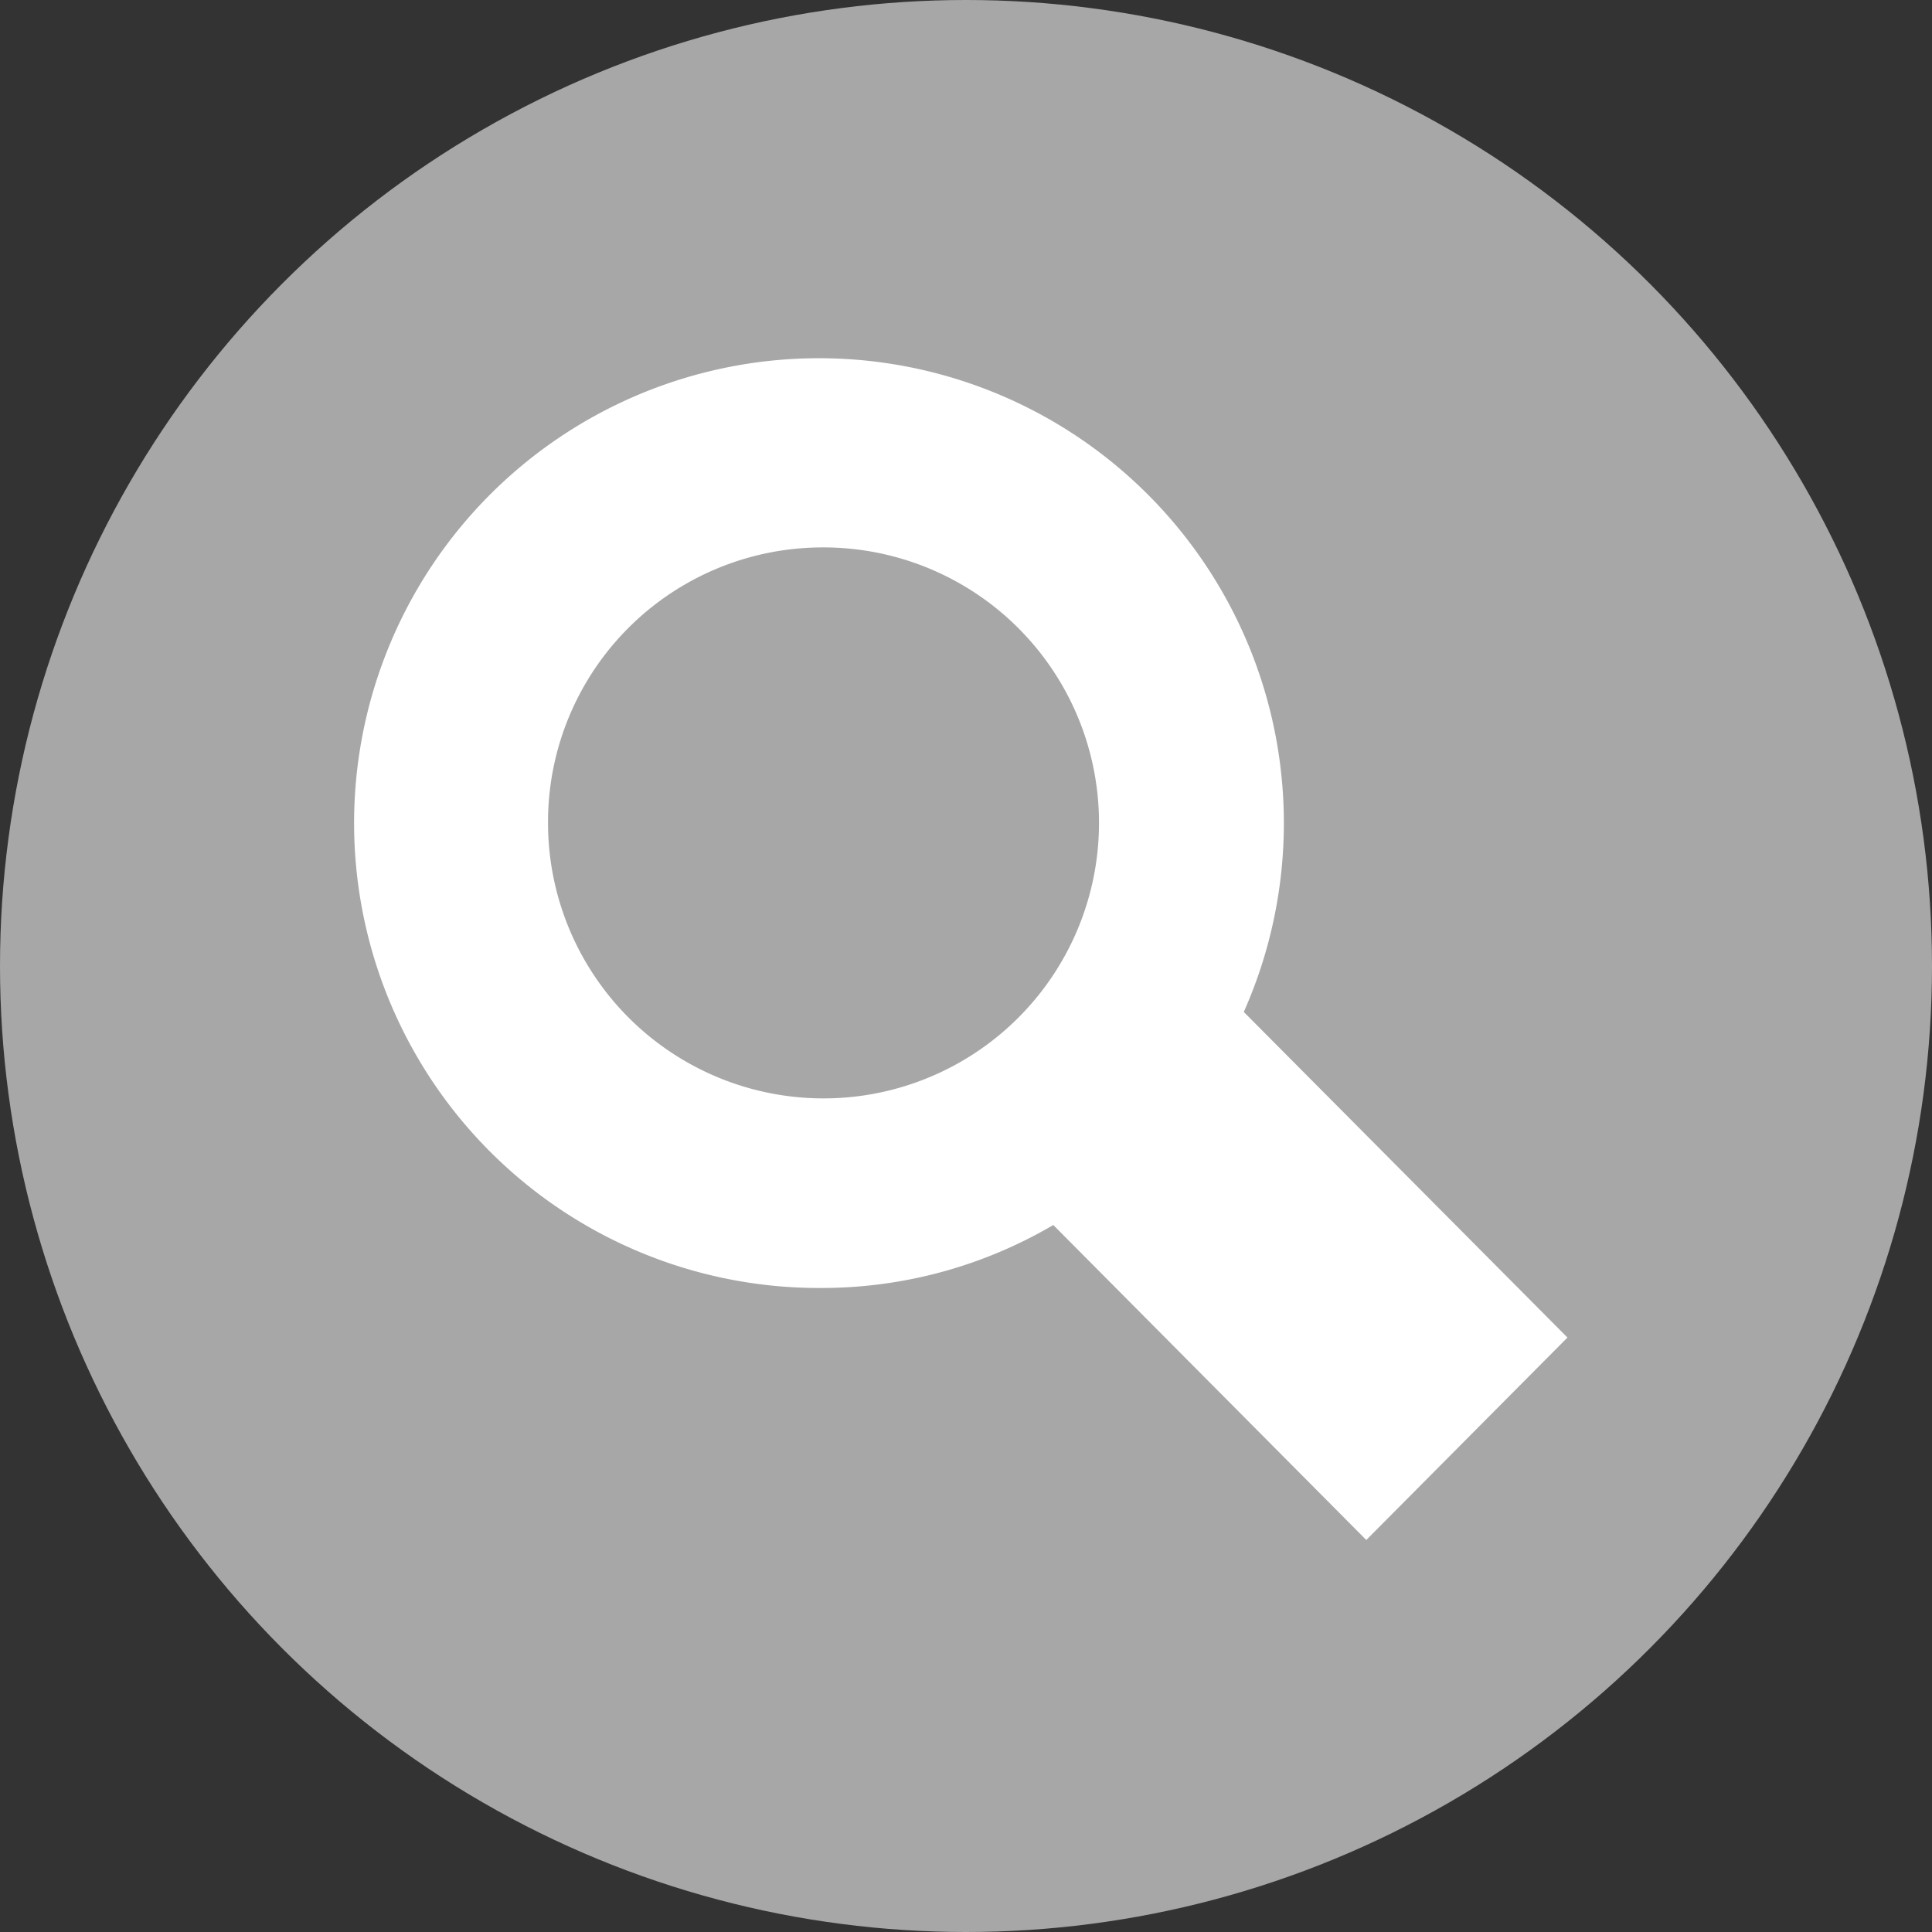
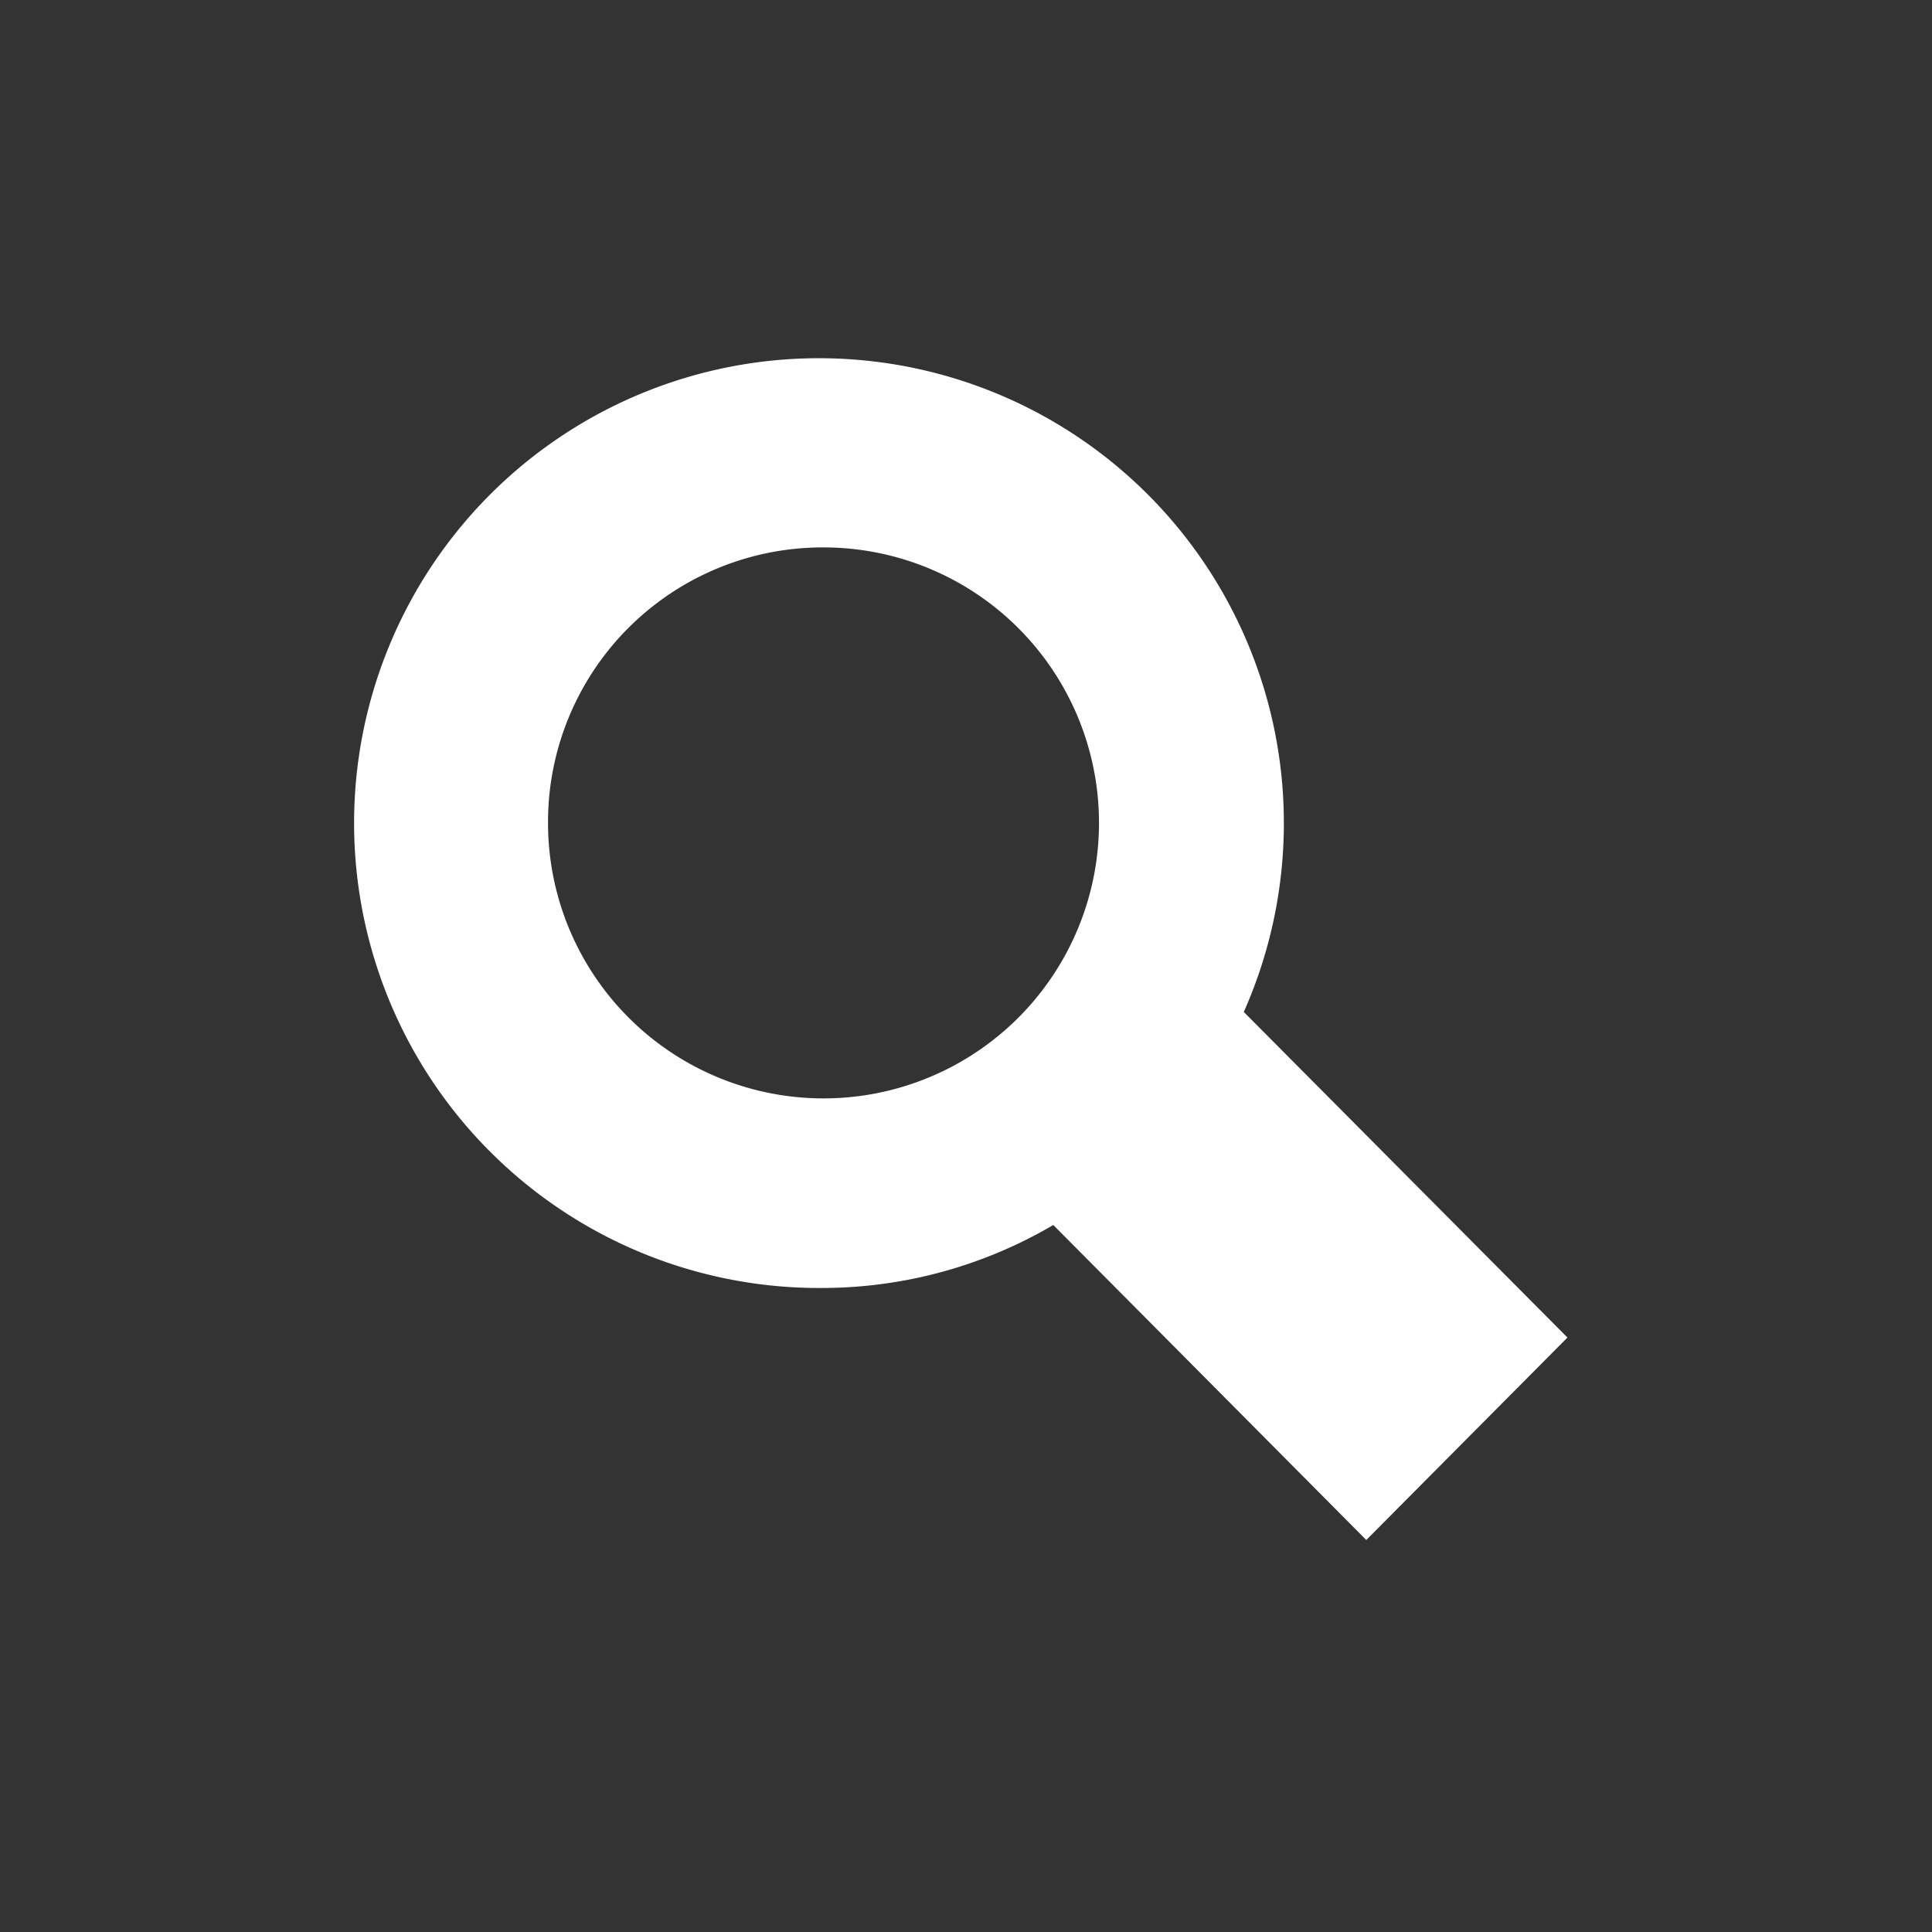
<svg xmlns="http://www.w3.org/2000/svg" width="32" height="32" viewBox="0 0 32 32">
  <rect x="0" y="0" width="32" height="32" fill="#333333" stroke="none" />
  <defs>
    <style>
      .cls-1 {
        fill: #a7a7a7;
      }

      .cls-2 {
        fill: #fff;
        fill-rule: evenodd;
      }
    </style>
  </defs>
-   <circle id="Эллипс_1" data-name="Эллипс 1" class="cls-1" cx="16" cy="16" r="16" />
  <path id="Эллипс_2" data-name="Эллипс 2" class="cls-2" d="M25.962,22.154L22.63,25.507,17.446,20.29a7.574,7.574,0,0,1-3.835,1.043,7.7,7.7,0,1,1,6.99-4.572ZM13.612,9.067A4.563,4.563,0,1,1,9.077,13.63,4.549,4.549,0,0,1,13.612,9.067Z" />
</svg>